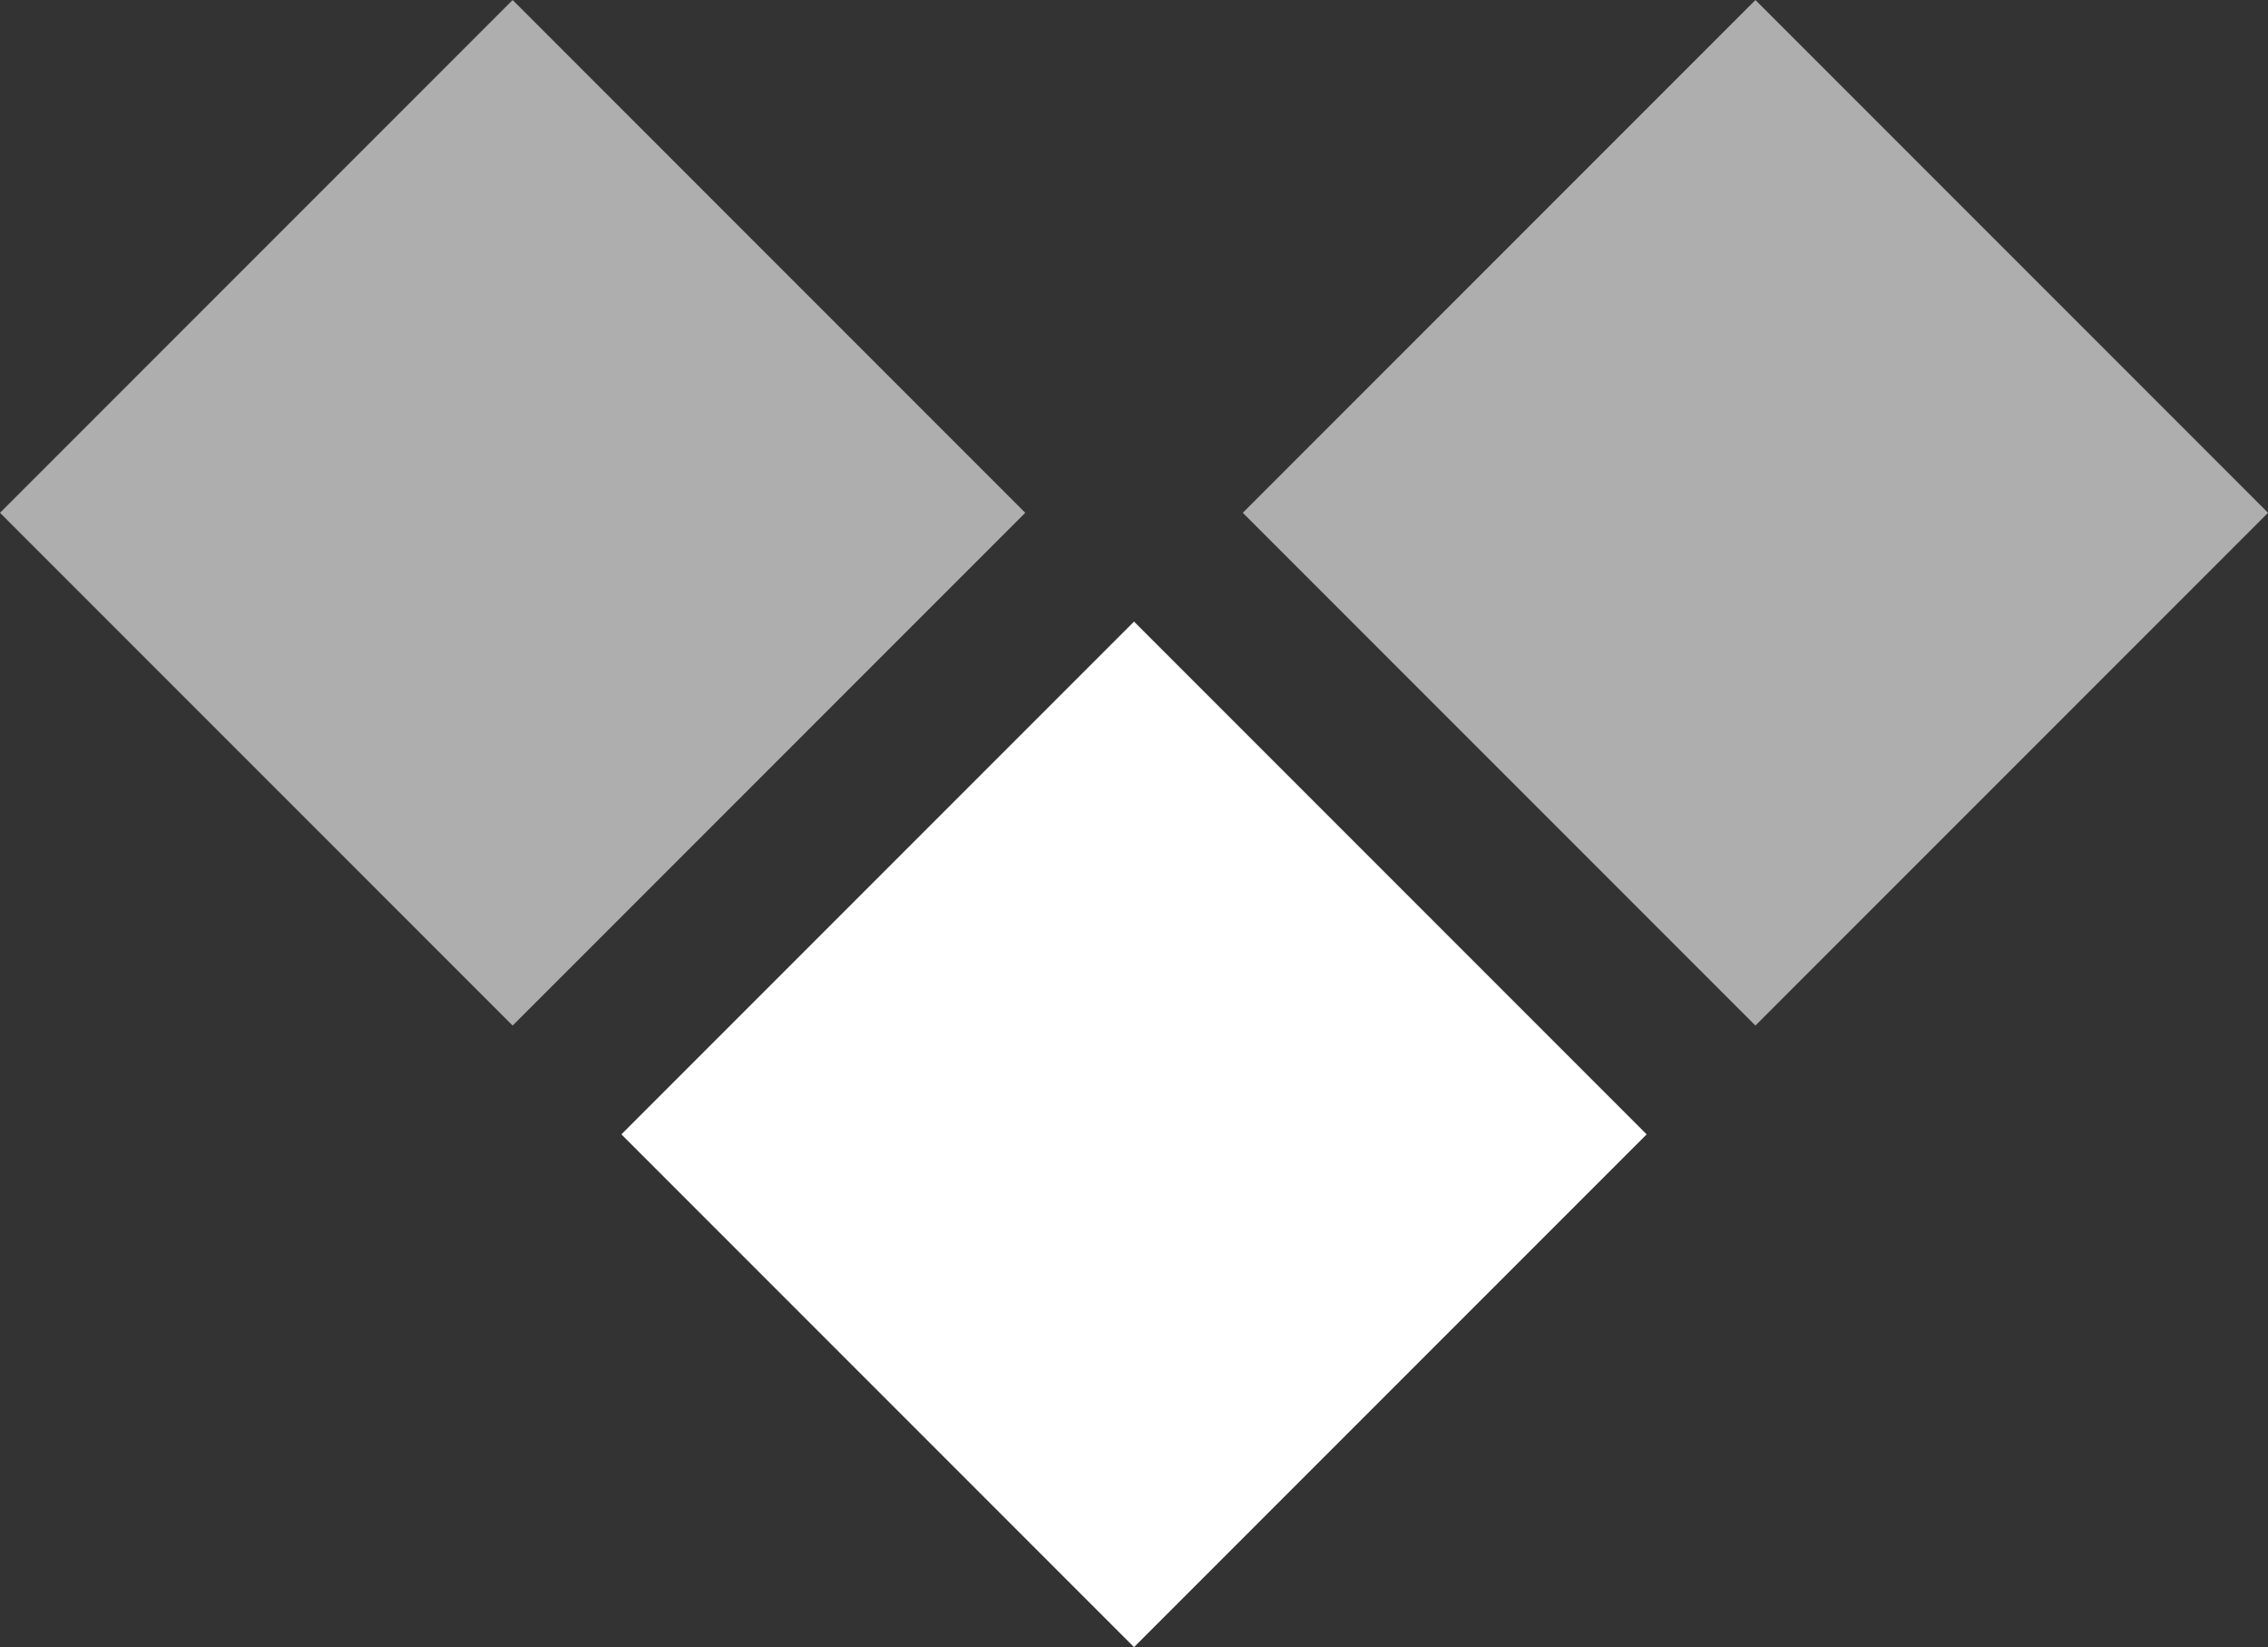
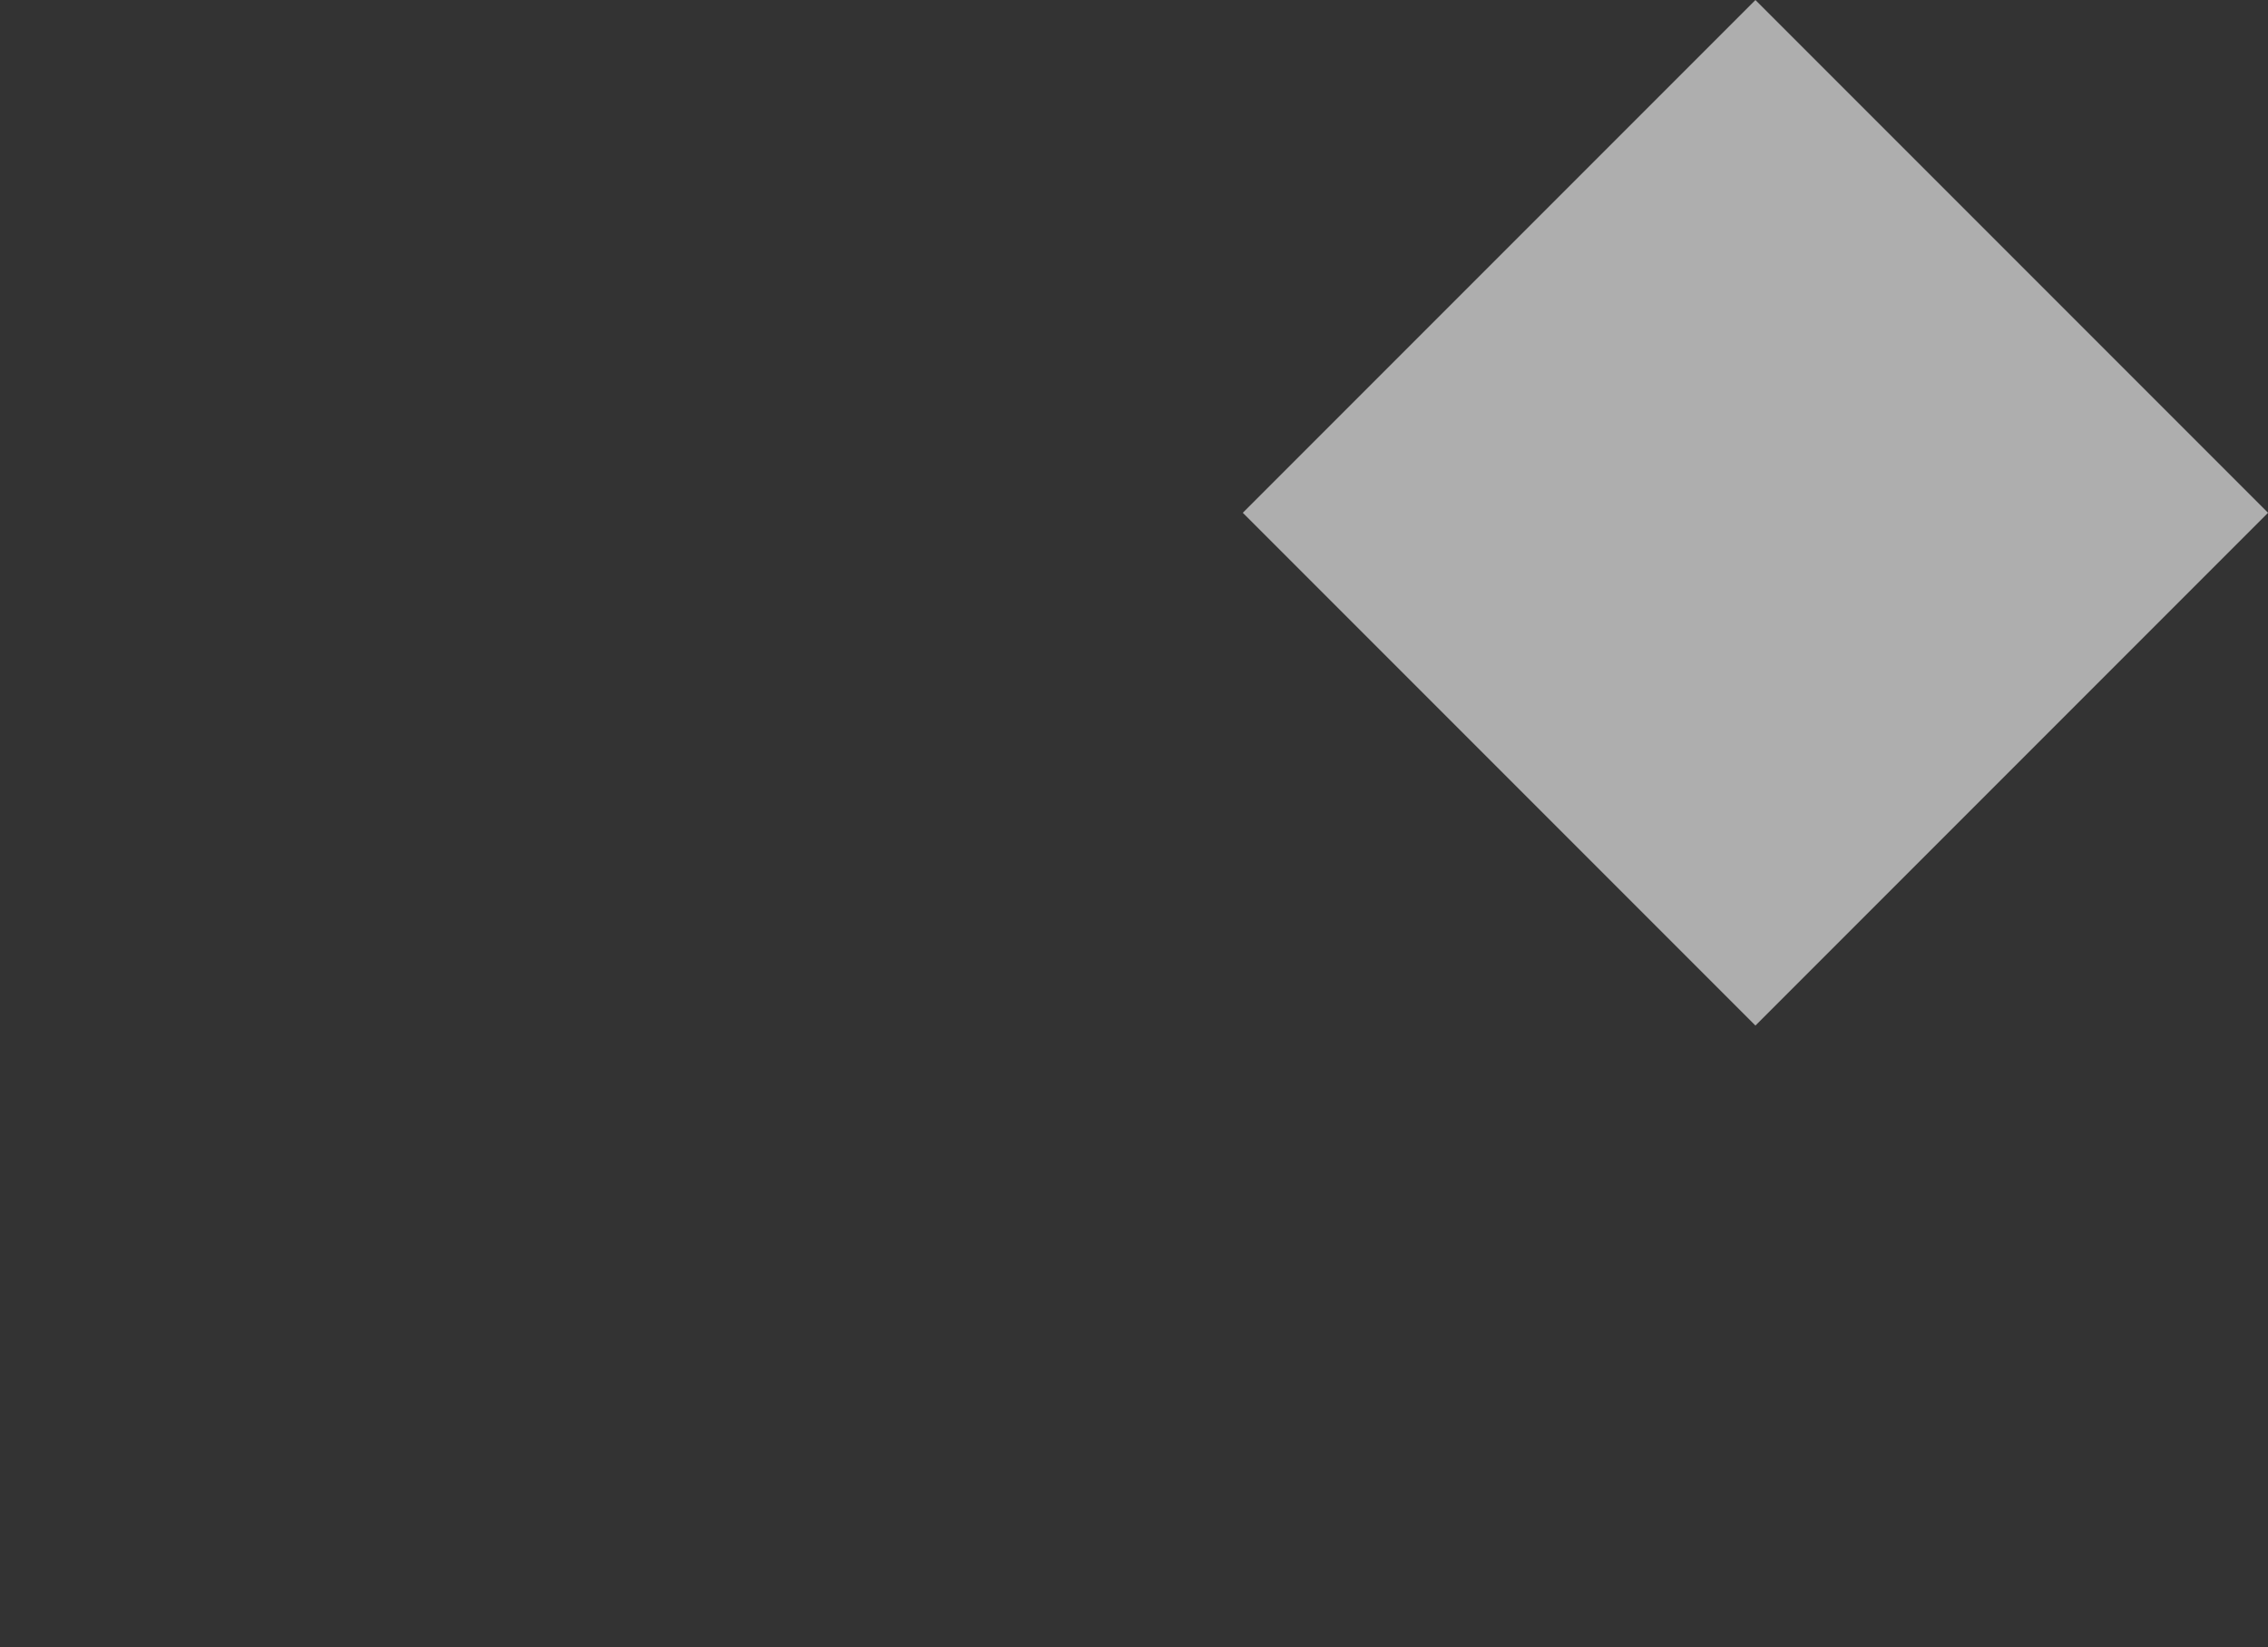
<svg xmlns="http://www.w3.org/2000/svg" width="21.899" height="15.899" viewBox="0 0 21.899 15.899">
  <rect x="0" y="0" width="21.899" height="15.899" fill="#333333" stroke="none" />
  <g id="deco-mono" transform="translate(-1 -1.707)">
-     <rect id="Rectangle_1277" data-name="Rectangle 1277" width="7" height="7" transform="translate(1 6.657) rotate(-45)" fill="#fff" opacity="0.605" />
-     <rect id="Rectangle_1278" data-name="Rectangle 1278" width="7" height="7" transform="translate(7 12.657) rotate(-45)" fill="#fff" />
    <rect id="Rectangle_1279" data-name="Rectangle 1279" width="7" height="7" transform="translate(13 6.657) rotate(-45)" fill="#fff" opacity="0.605" />
  </g>
</svg>